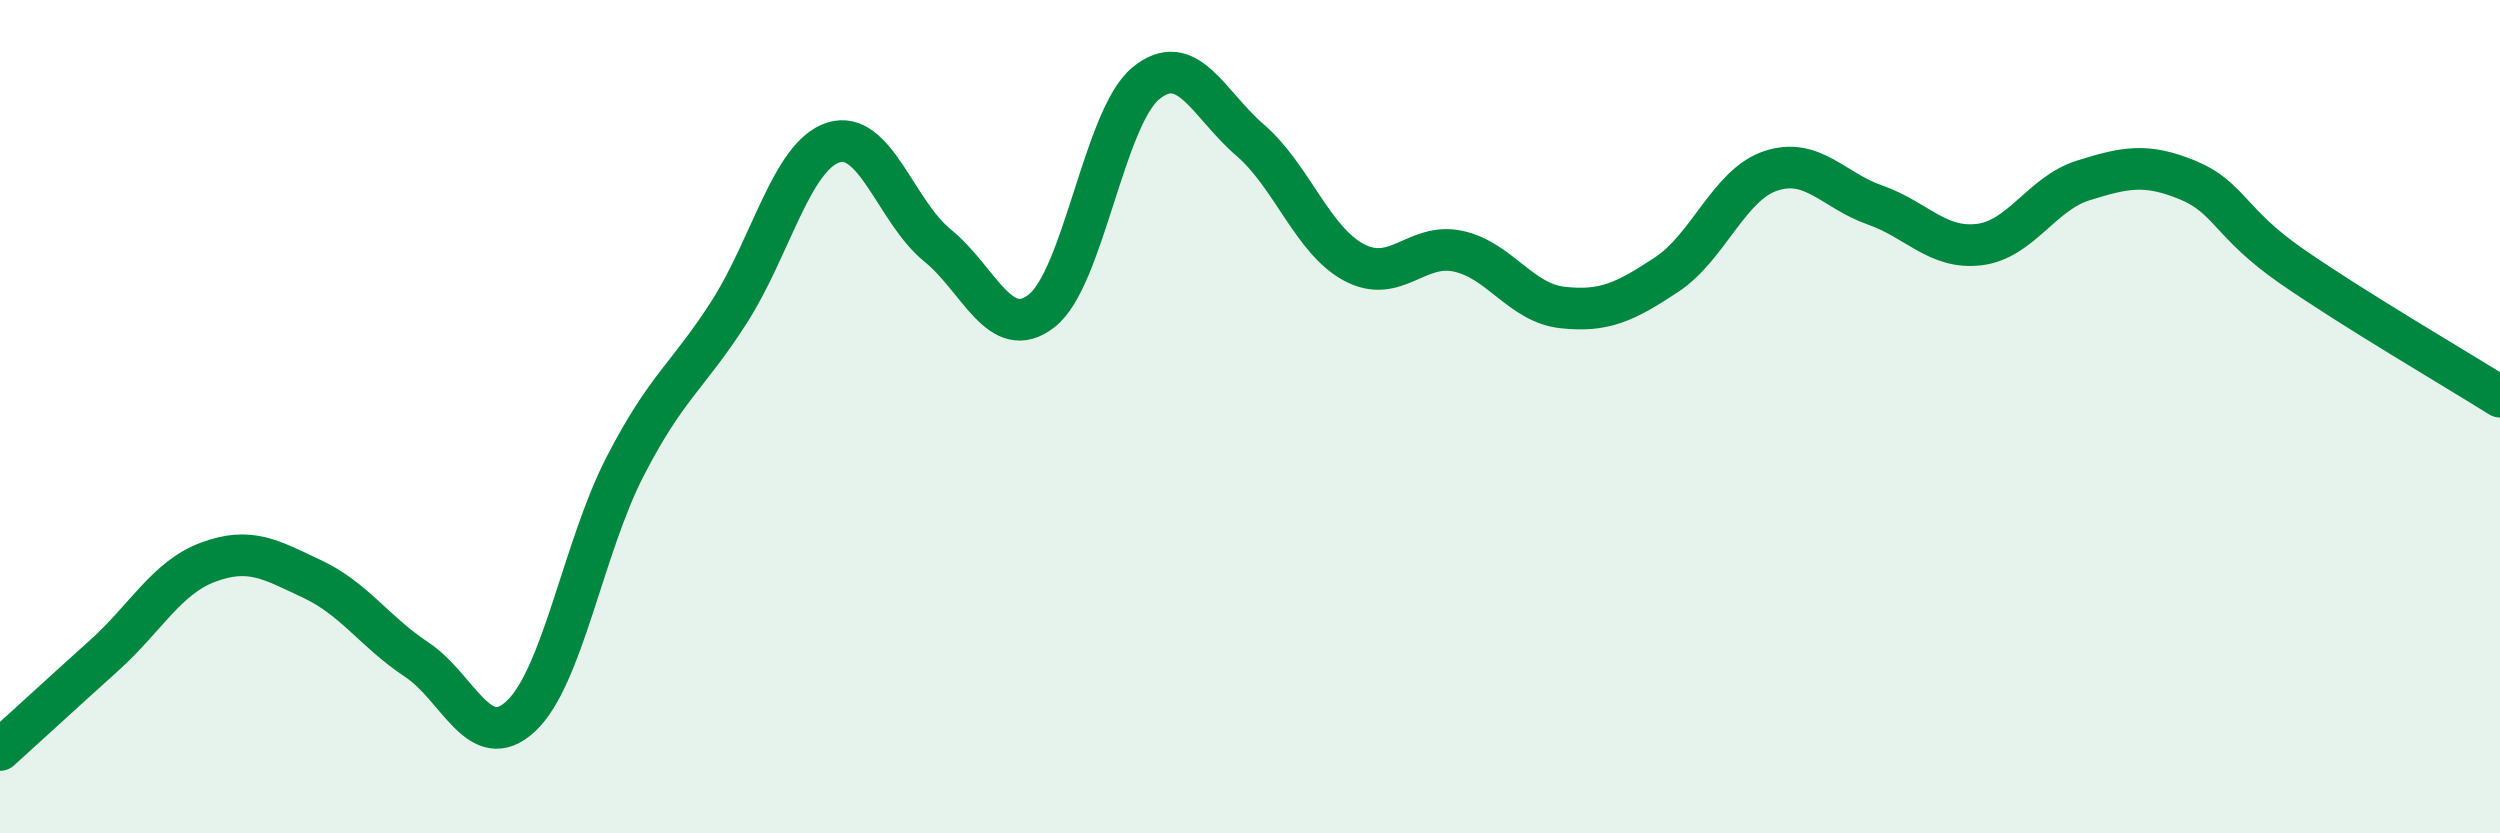
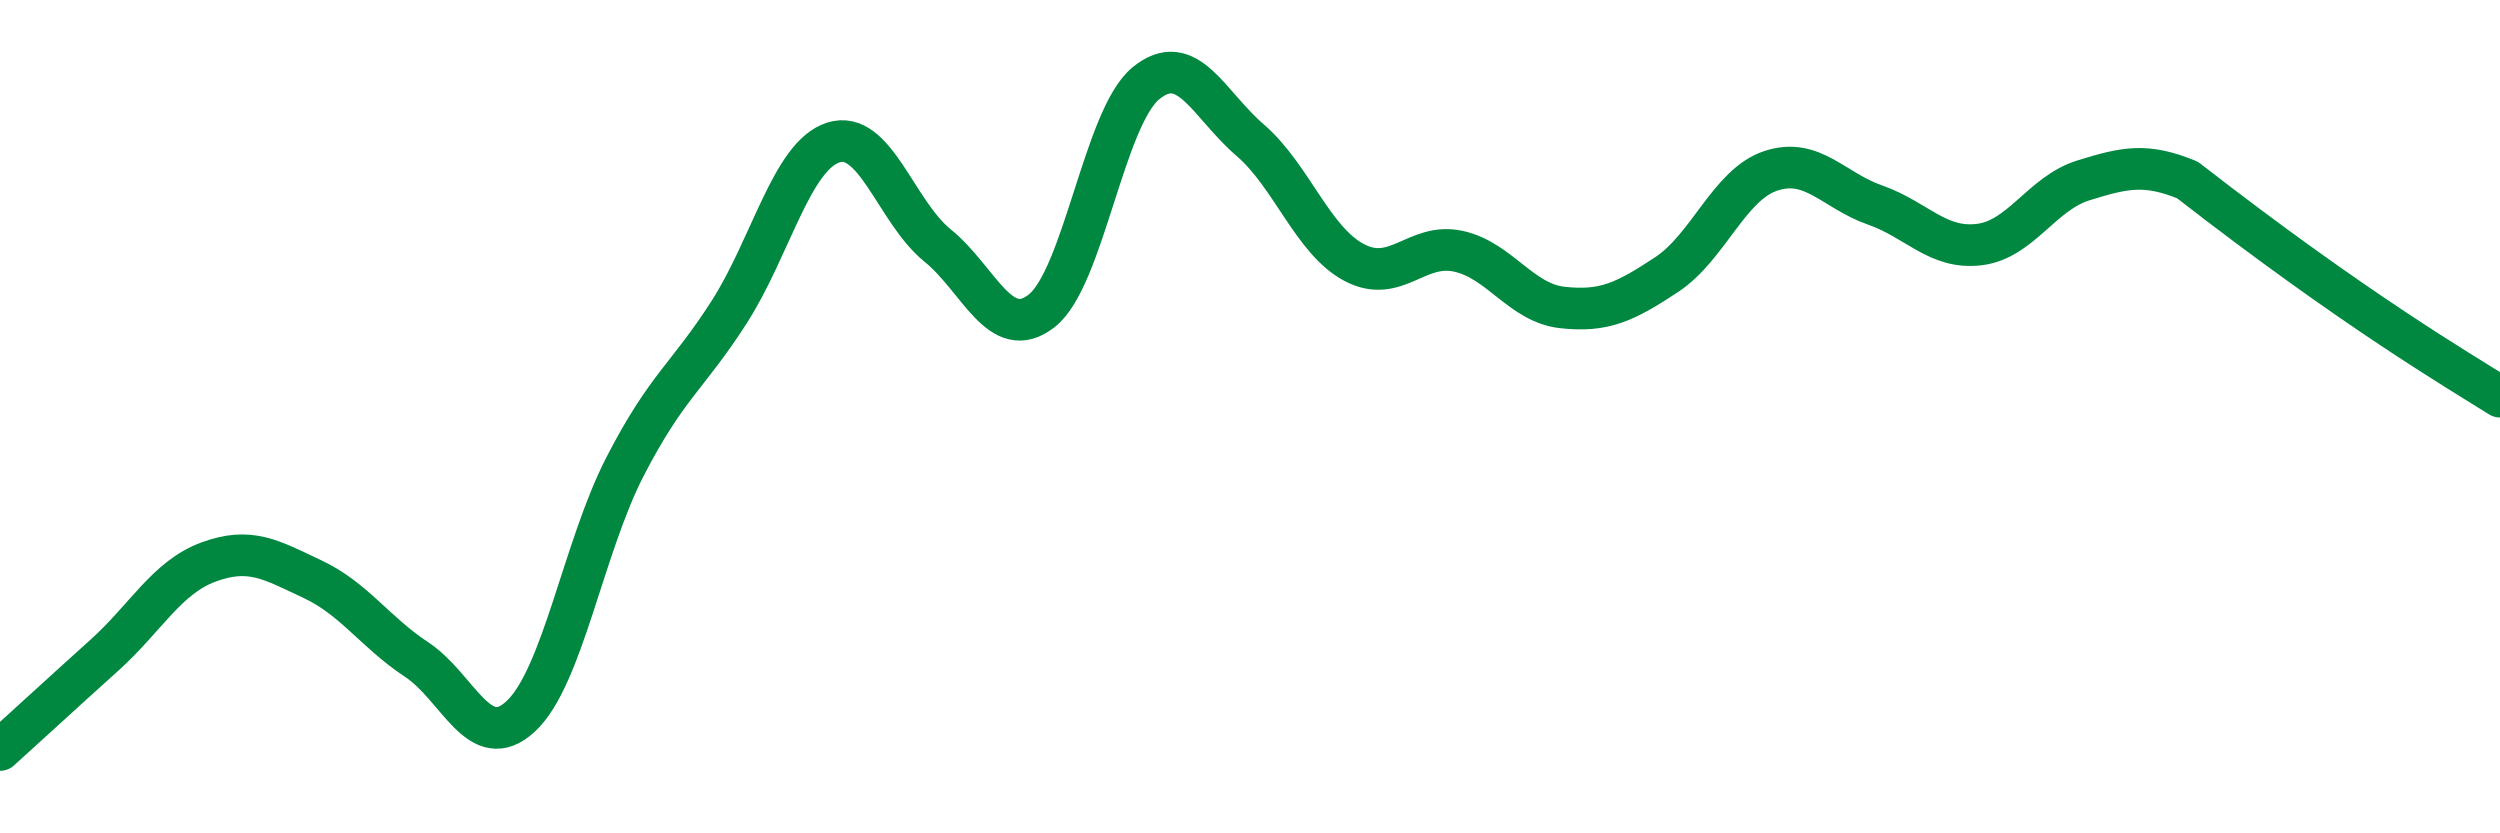
<svg xmlns="http://www.w3.org/2000/svg" width="60" height="20" viewBox="0 0 60 20">
-   <path d="M 0,18 C 0.5,17.55 1.5,16.63 2.5,15.73 C 3.5,14.83 4,13.86 5,13.49 C 6,13.12 6.5,13.43 7.5,13.9 C 8.5,14.37 9,15.17 10,15.83 C 11,16.49 11.5,18.12 12.5,17.19 C 13.5,16.26 14,13.14 15,11.2 C 16,9.26 16.5,9.05 17.5,7.49 C 18.5,5.93 19,3.74 20,3.42 C 21,3.1 21.5,5.08 22.5,5.89 C 23.5,6.7 24,8.24 25,7.46 C 26,6.68 26.5,2.82 27.5,2 C 28.5,1.18 29,2.5 30,3.36 C 31,4.22 31.5,5.77 32.5,6.3 C 33.5,6.83 34,5.81 35,6.03 C 36,6.25 36.5,7.27 37.5,7.38 C 38.5,7.49 39,7.25 40,6.59 C 41,5.93 41.5,4.43 42.5,4.1 C 43.5,3.77 44,4.57 45,4.92 C 46,5.27 46.5,5.99 47.5,5.87 C 48.5,5.75 49,4.64 50,4.33 C 51,4.02 51.5,3.91 52.5,4.32 C 53.5,4.73 53.5,5.35 55,6.39 C 56.5,7.43 59,8.89 60,9.52L60 20L0 20Z" fill="#008740" opacity="0.1" stroke-linecap="round" stroke-linejoin="round" />
-   <path d="M 0,18 C 0.5,17.55 1.5,16.63 2.5,15.73 C 3.5,14.83 4,13.86 5,13.49 C 6,13.12 6.5,13.43 7.5,13.9 C 8.5,14.37 9,15.17 10,15.83 C 11,16.49 11.5,18.12 12.5,17.19 C 13.5,16.26 14,13.14 15,11.2 C 16,9.26 16.5,9.05 17.5,7.49 C 18.5,5.93 19,3.74 20,3.42 C 21,3.1 21.5,5.08 22.5,5.89 C 23.5,6.7 24,8.24 25,7.46 C 26,6.68 26.5,2.82 27.5,2 C 28.5,1.18 29,2.5 30,3.36 C 31,4.22 31.5,5.77 32.5,6.3 C 33.5,6.83 34,5.81 35,6.03 C 36,6.25 36.5,7.27 37.5,7.38 C 38.5,7.49 39,7.25 40,6.59 C 41,5.93 41.5,4.43 42.5,4.1 C 43.5,3.77 44,4.57 45,4.92 C 46,5.27 46.5,5.99 47.5,5.87 C 48.5,5.75 49,4.64 50,4.33 C 51,4.02 51.5,3.91 52.5,4.32 C 53.5,4.73 53.5,5.35 55,6.39 C 56.5,7.43 59,8.89 60,9.52" stroke="#008740" stroke-width="1" fill="none" stroke-linecap="round" stroke-linejoin="round" />
+   <path d="M 0,18 C 0.5,17.55 1.5,16.63 2.5,15.73 C 3.5,14.83 4,13.86 5,13.49 C 6,13.12 6.5,13.43 7.5,13.9 C 8.5,14.37 9,15.17 10,15.83 C 11,16.49 11.5,18.12 12.5,17.19 C 13.5,16.26 14,13.14 15,11.2 C 16,9.26 16.5,9.05 17.5,7.49 C 18.5,5.93 19,3.74 20,3.42 C 21,3.1 21.5,5.08 22.5,5.89 C 23.5,6.7 24,8.24 25,7.46 C 26,6.68 26.5,2.82 27.5,2 C 28.5,1.18 29,2.5 30,3.36 C 31,4.22 31.5,5.77 32.5,6.3 C 33.5,6.83 34,5.81 35,6.03 C 36,6.25 36.5,7.27 37.5,7.38 C 38.5,7.49 39,7.25 40,6.59 C 41,5.93 41.5,4.43 42.5,4.1 C 43.5,3.77 44,4.57 45,4.92 C 46,5.27 46.5,5.99 47.5,5.87 C 48.5,5.75 49,4.64 50,4.33 C 51,4.02 51.5,3.91 52.5,4.32 C 56.5,7.43 59,8.89 60,9.52" stroke="#008740" stroke-width="1" fill="none" stroke-linecap="round" stroke-linejoin="round" />
</svg>